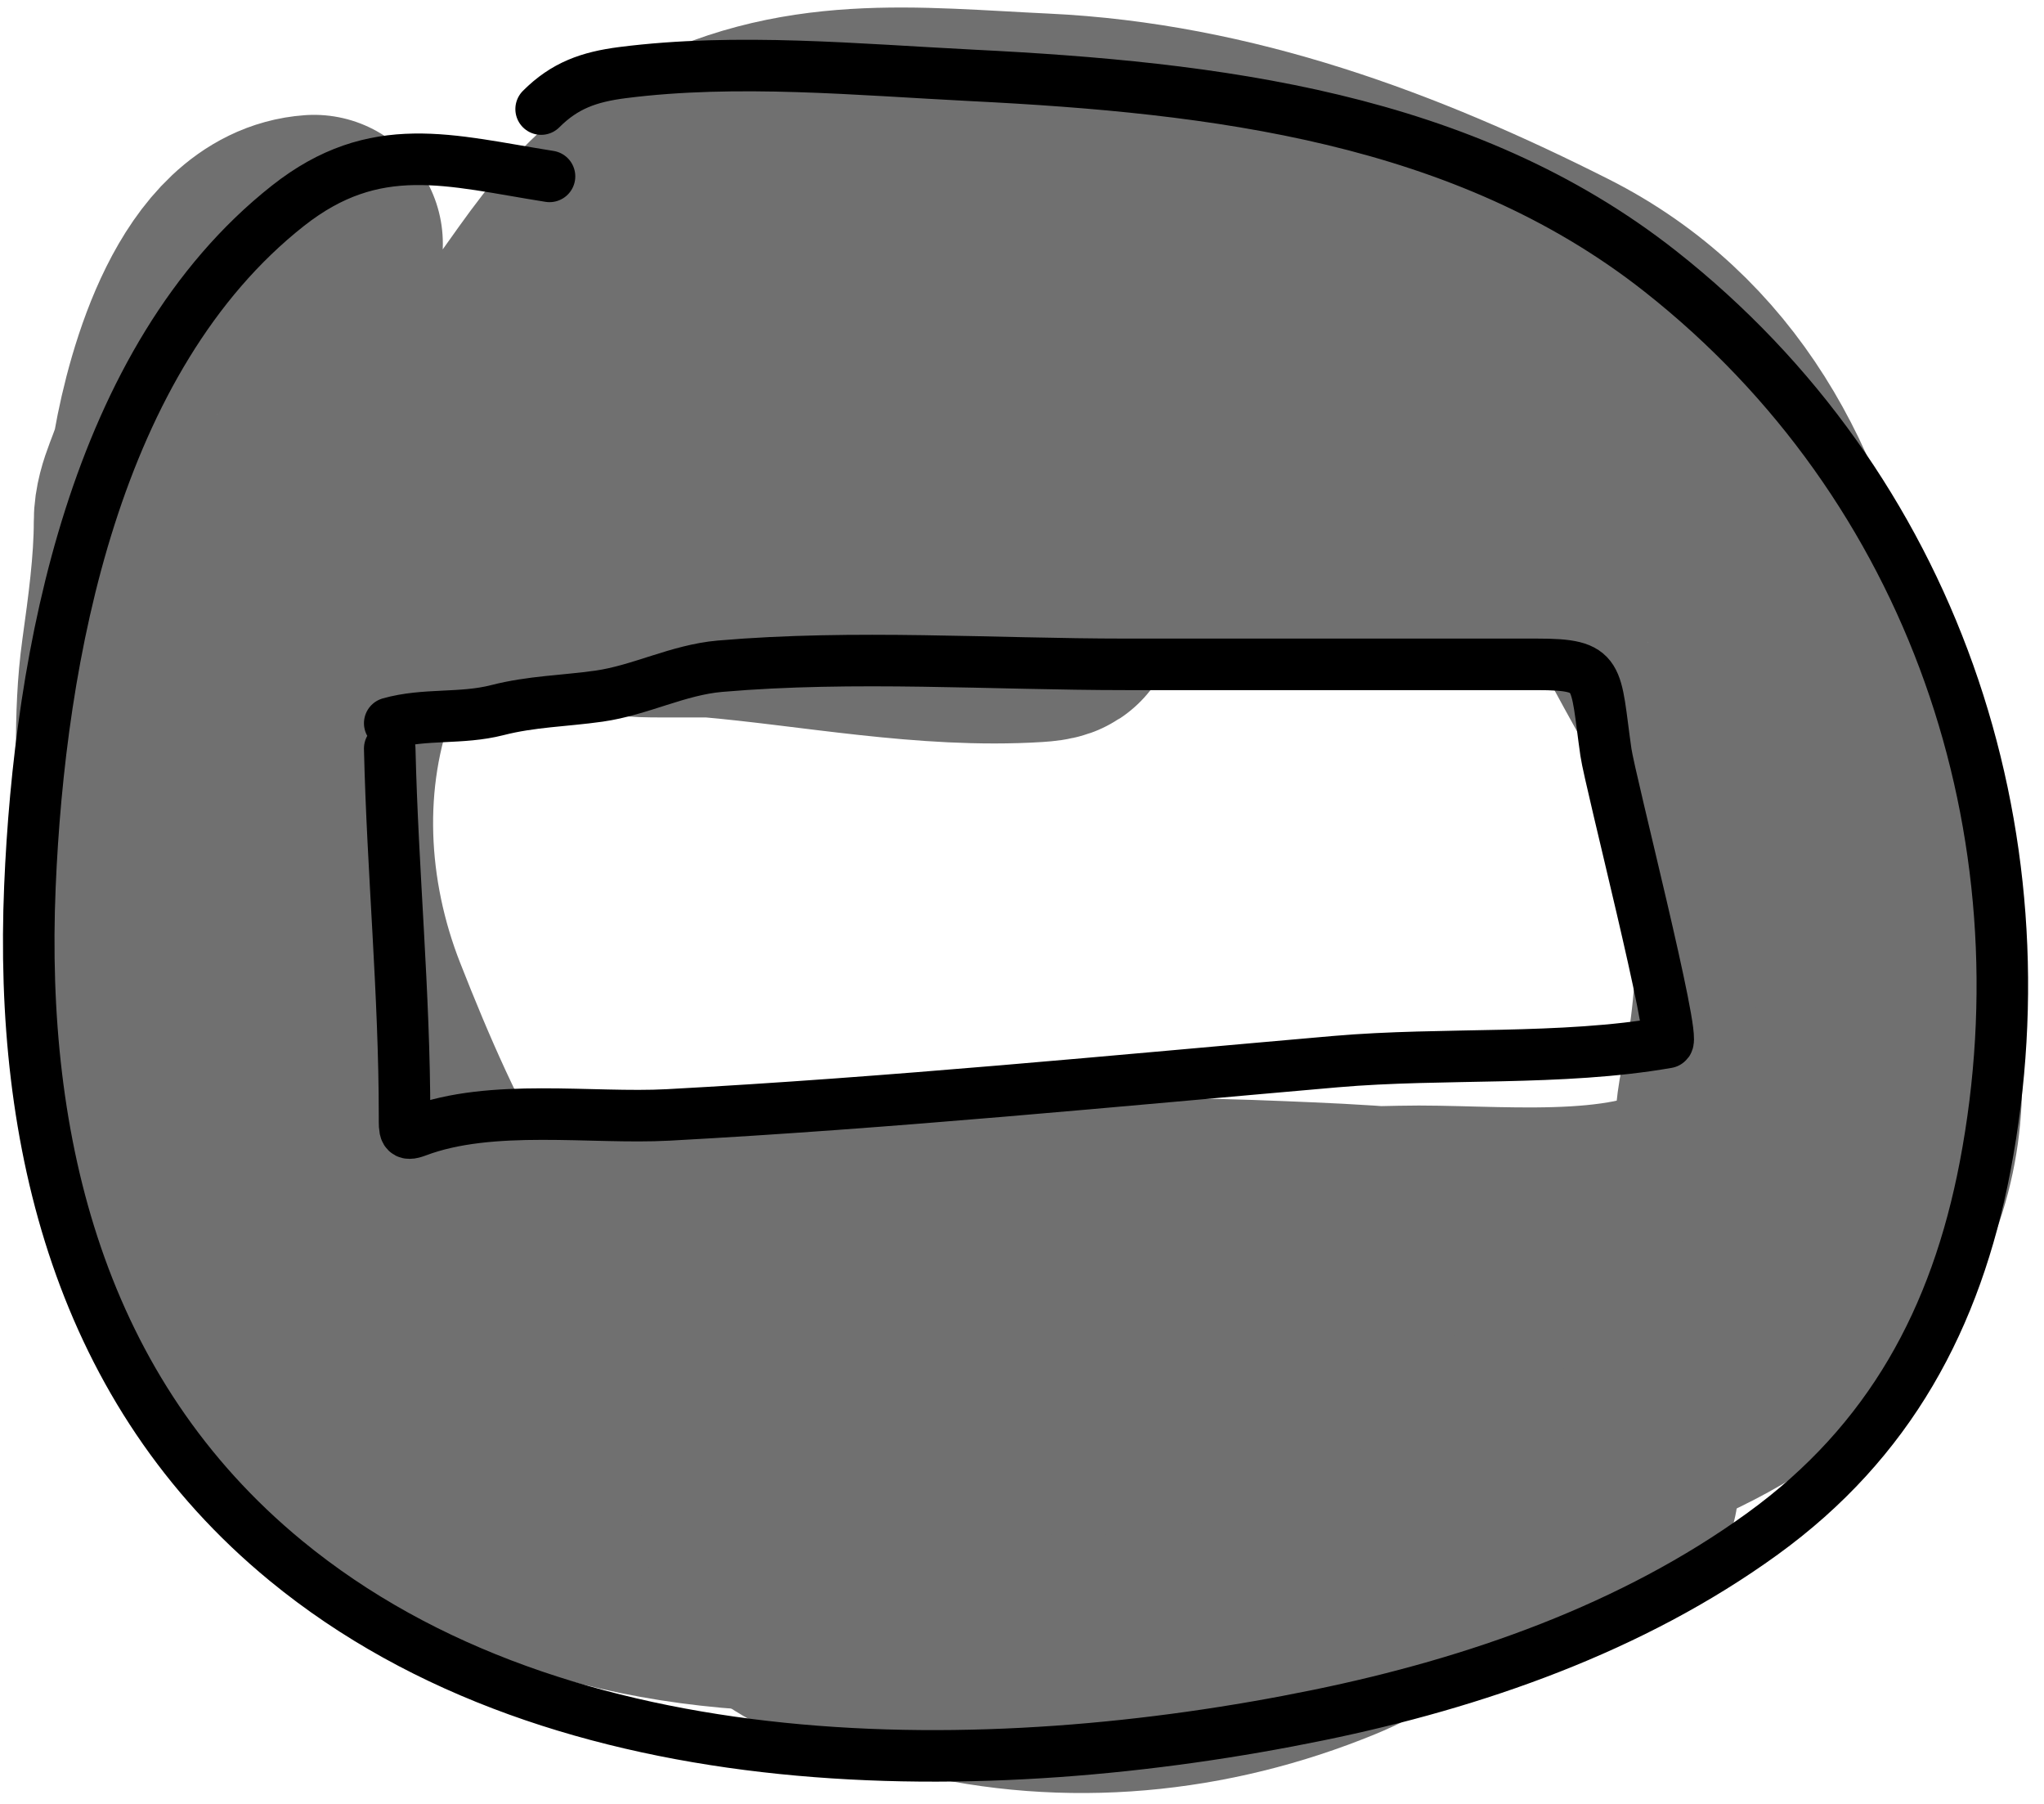
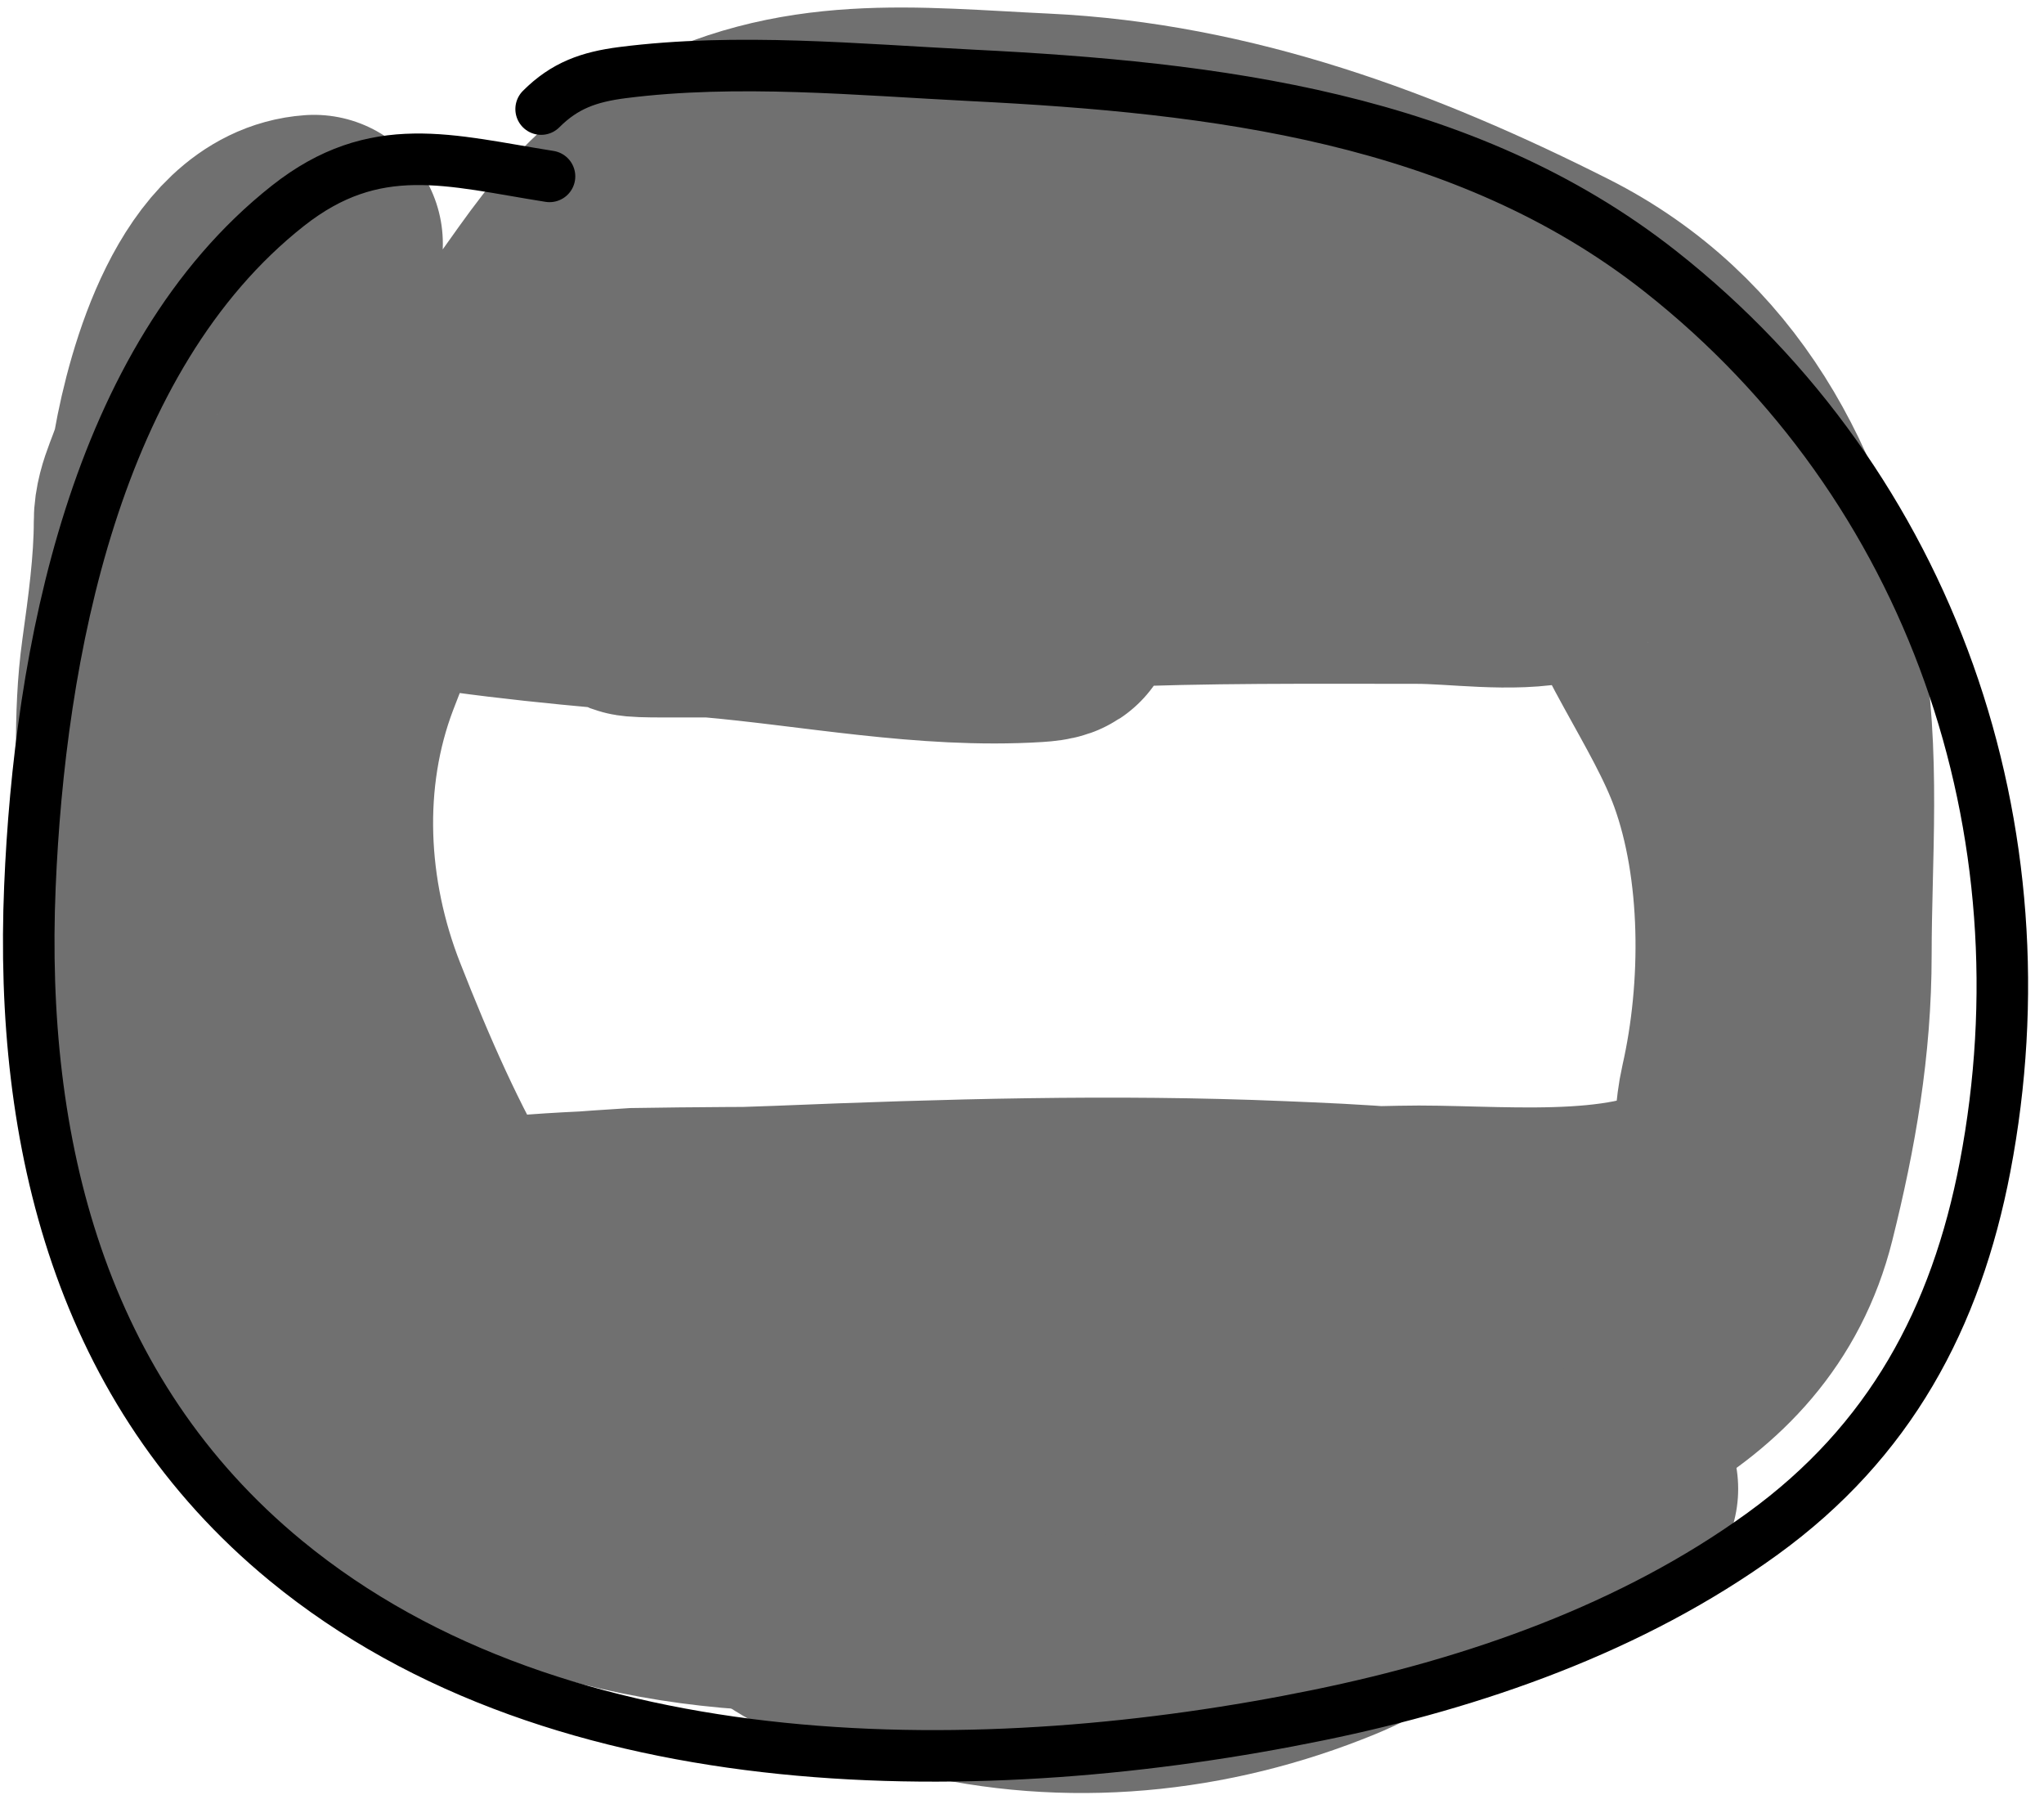
<svg xmlns="http://www.w3.org/2000/svg" width="119" height="105" viewBox="0 0 119 105" fill="none">
  <path d="M18.282 14.185C13.502 14.526 11.289 22.271 10.555 26.427C10.308 27.827 9.467 29.011 9.467 30.372C9.467 32.945 9.087 35.684 8.733 38.234C8.243 41.758 8.488 45.404 8.488 48.953C8.488 52.923 8.263 57.529 9.195 61.413C10.681 67.604 14.29 76.369 18.799 81.029C35.438 98.222 61.224 91.927 81.698 85.681C90.35 83.041 100.442 80.189 102.891 70.391C104.128 65.443 104.959 60.668 104.959 55.564C104.959 49.863 105.51 43.858 104.469 38.234C102.817 29.315 98.635 21.345 90.268 17.123C80.933 12.412 71.17 8.77 60.668 8.281C53.184 7.933 46.602 7.042 39.72 10.866C34.011 14.037 32.483 19.136 28.13 23.489C24.222 27.398 21.315 33.555 19.37 38.67C16.912 45.134 17.303 52.405 19.805 58.775C23.393 67.908 27.384 76.12 34.931 82.634C38.374 85.605 42.098 86.087 46.494 86.415C55.863 87.115 64.726 85.923 73.835 83.695C77.534 82.79 89.317 81.582 89.56 75.996C89.604 74.982 88.833 73.277 87.737 73.003C83.471 71.936 78.866 71.773 74.488 71.588C64.818 71.181 55.097 71.466 45.433 71.86C40.372 72.067 35.372 71.994 30.334 72.432C25.949 72.813 36.502 72.001 36.809 71.996C51.742 71.752 66.684 72.224 81.616 71.86C86.693 71.737 94.746 72.806 99.463 70.01C101.86 68.59 101.232 66.034 101.776 63.644C103.137 57.654 103.136 50.244 101.041 44.437C99.376 39.823 95.701 35.331 94.648 30.59C94.408 29.509 91.993 29.656 91.138 29.365C86.905 27.924 81.952 27.759 77.535 27.515C71.257 27.169 64.914 27.407 58.628 27.407C48.801 27.407 39.172 27.306 29.436 28.848C26.569 29.303 23.695 29.736 20.812 30.073C20.467 30.113 15.925 30.767 15.996 30.834C17.568 32.319 23.373 32.252 25.274 32.548C30.652 33.386 36.043 33.794 41.461 34.262C47.61 34.794 54.047 36.091 60.233 35.704C61.763 35.609 61.033 35.271 60.069 35.133C57.403 34.752 54.702 34.671 52.017 34.507C47.573 34.236 43.135 34.262 38.686 34.262C30.214 34.262 55.578 32.898 64.041 32.521C70.186 32.248 76.338 32.304 82.487 32.304C84.886 32.304 88.015 32.807 90.404 32.276C90.894 32.167 88.987 31.121 88.962 31.107C86.52 29.695 84.093 28.301 81.535 27.107C74.686 23.911 67.041 21.631 60.722 17.449C58.925 16.259 57.866 16.143 55.771 16.143C49.715 16.143 43.643 16.549 37.761 18.102C30.922 19.909 41.353 19.719 43.12 19.816C50.666 20.231 58.315 20.019 65.837 20.66C69.094 20.937 71.58 22.392 74.597 23.489" stroke="#707070" stroke-width="15" stroke-linecap="round" />
-   <path d="M105.938 43.567C107.478 51.778 112.233 60.098 109.284 68.759C106.227 77.739 98.919 81.212 90.54 83.831C80.083 87.099 69.586 88.803 58.655 89.599C55.754 89.809 46.72 92.59 44.725 89.599" stroke="#707070" stroke-width="15" stroke-linecap="round" />
  <path d="M45.215 92.047C47.903 94.511 51.21 95.009 54.628 95.856C62.177 97.724 70.05 96.946 77.209 94.006C81.068 92.421 84.619 89.212 88.69 88.238C90.445 87.818 92.086 87.465 93.695 86.66" stroke="#707070" stroke-width="15" stroke-linecap="round" />
  <path d="M31.993 10.267C26.196 9.351 21.85 7.961 16.758 11.981C5.495 20.873 2.304 38.176 1.741 51.619C1.118 66.477 4.662 80.997 16.649 90.85C32.712 104.052 57.561 103.771 76.774 99.828C85.869 97.961 95.037 94.767 102.619 89.272C110.011 83.915 113.879 76.743 115.569 67.915C119.313 48.364 112.515 28.277 96.661 15.79C85.249 6.801 70.657 5.093 56.642 4.39C49.958 4.055 42.91 3.374 36.237 4.227C34.279 4.478 32.87 4.982 31.504 6.349" stroke="black" stroke-width="3" stroke-linecap="round" />
-   <path d="M22.689 43.567C22.855 50.718 23.552 57.791 23.552 64.977C23.552 65.848 23.517 66.133 24.272 65.848C28.603 64.211 34.46 65.135 38.903 64.896C51.87 64.197 64.819 62.921 77.76 61.794C84.031 61.248 90.862 61.762 97.069 60.679C97.626 60.582 93.734 45.447 93.495 43.784C92.847 39.261 93.267 38.67 89.49 38.67C81.518 38.67 73.547 38.67 65.576 38.67C57.748 38.67 49.739 38.107 41.926 38.778C39.468 38.99 37.284 40.178 34.874 40.52C32.848 40.807 30.957 40.821 28.949 41.336C26.86 41.871 24.73 41.519 22.689 42.097" stroke="black" stroke-width="3" stroke-linecap="round" />
</svg>